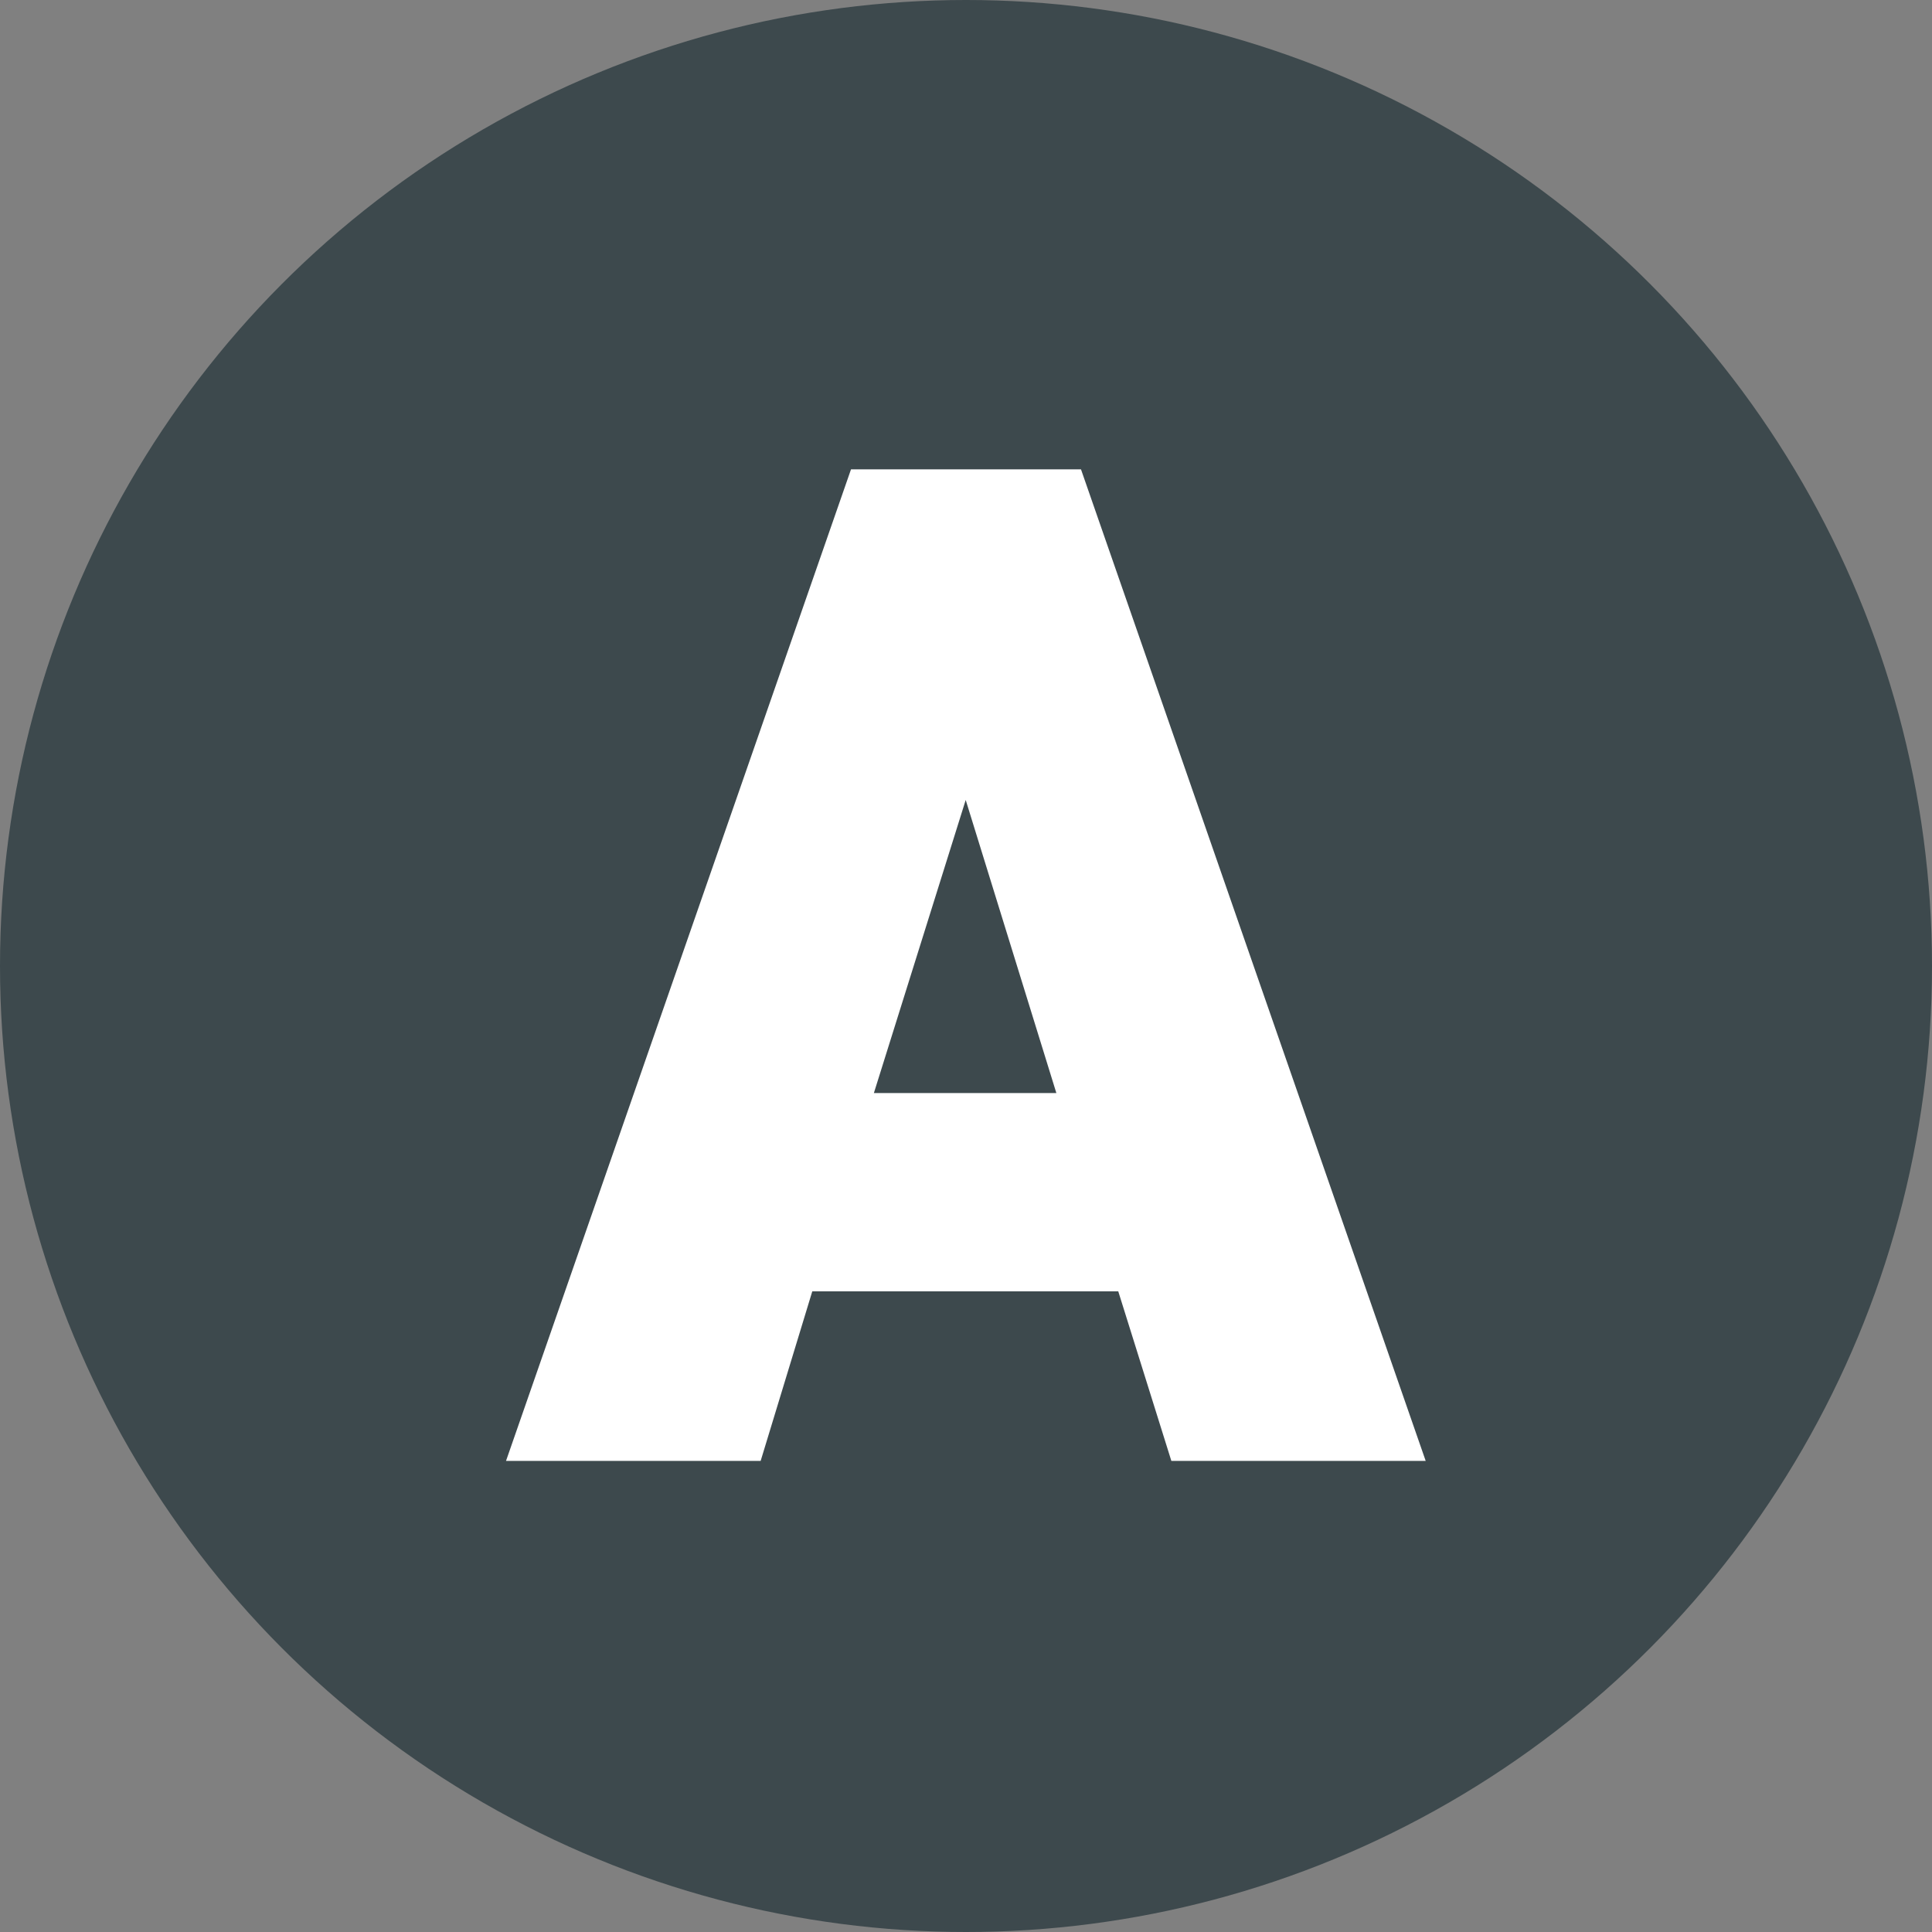
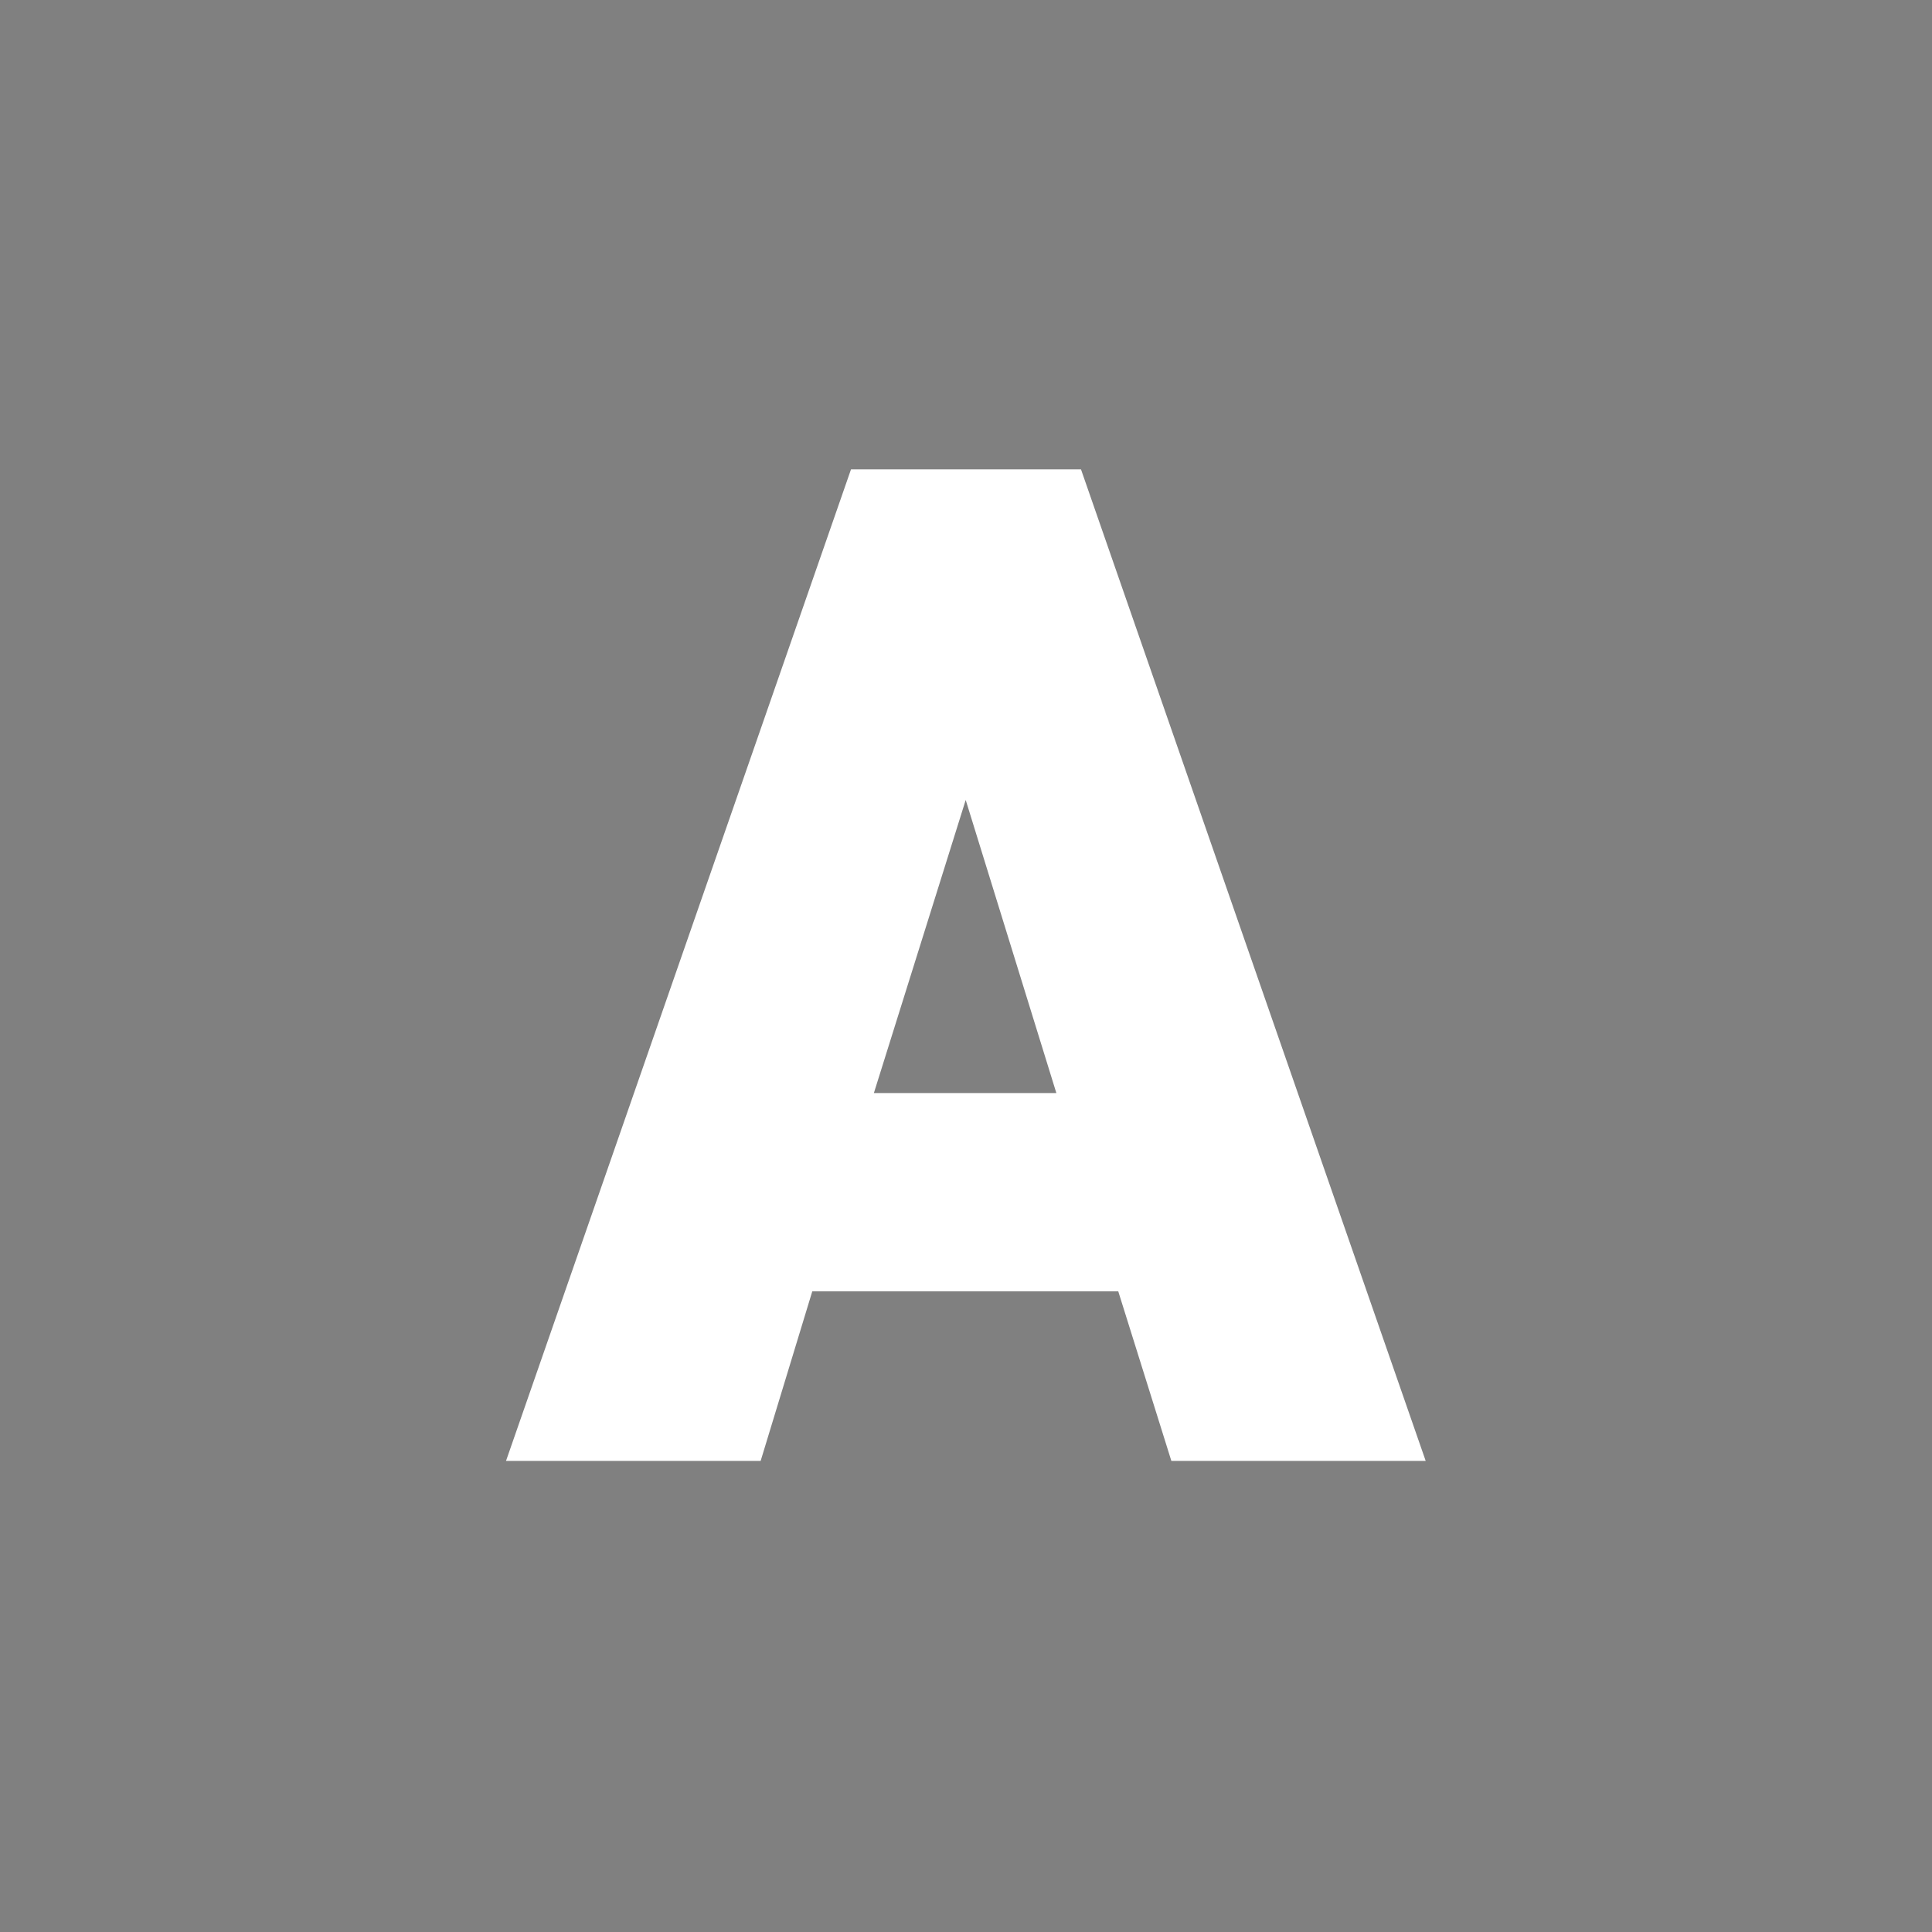
<svg xmlns="http://www.w3.org/2000/svg" id="Layer_1" data-name="Layer 1" viewBox="0 0 65.86 65.86">
  <rect x="0" y="0" width="65.86" height="65.86" fill="#808080" stroke="none" />
  <defs>
    <style> .cls-1 { fill: #fff; } .cls-2 { fill: #3d494d; } </style>
  </defs>
-   <circle class="cls-2" cx="32.93" cy="32.93" r="32.93" />
  <path class="cls-1" d="m17.25,49.8l11.76-33.8h7.84l11.75,33.8h-8.67l-1.81-5.78h-10.43l-1.76,5.78h-8.67Zm12.54-12.54h6.22l-3.09-9.99-3.13,9.99Z" />
</svg>